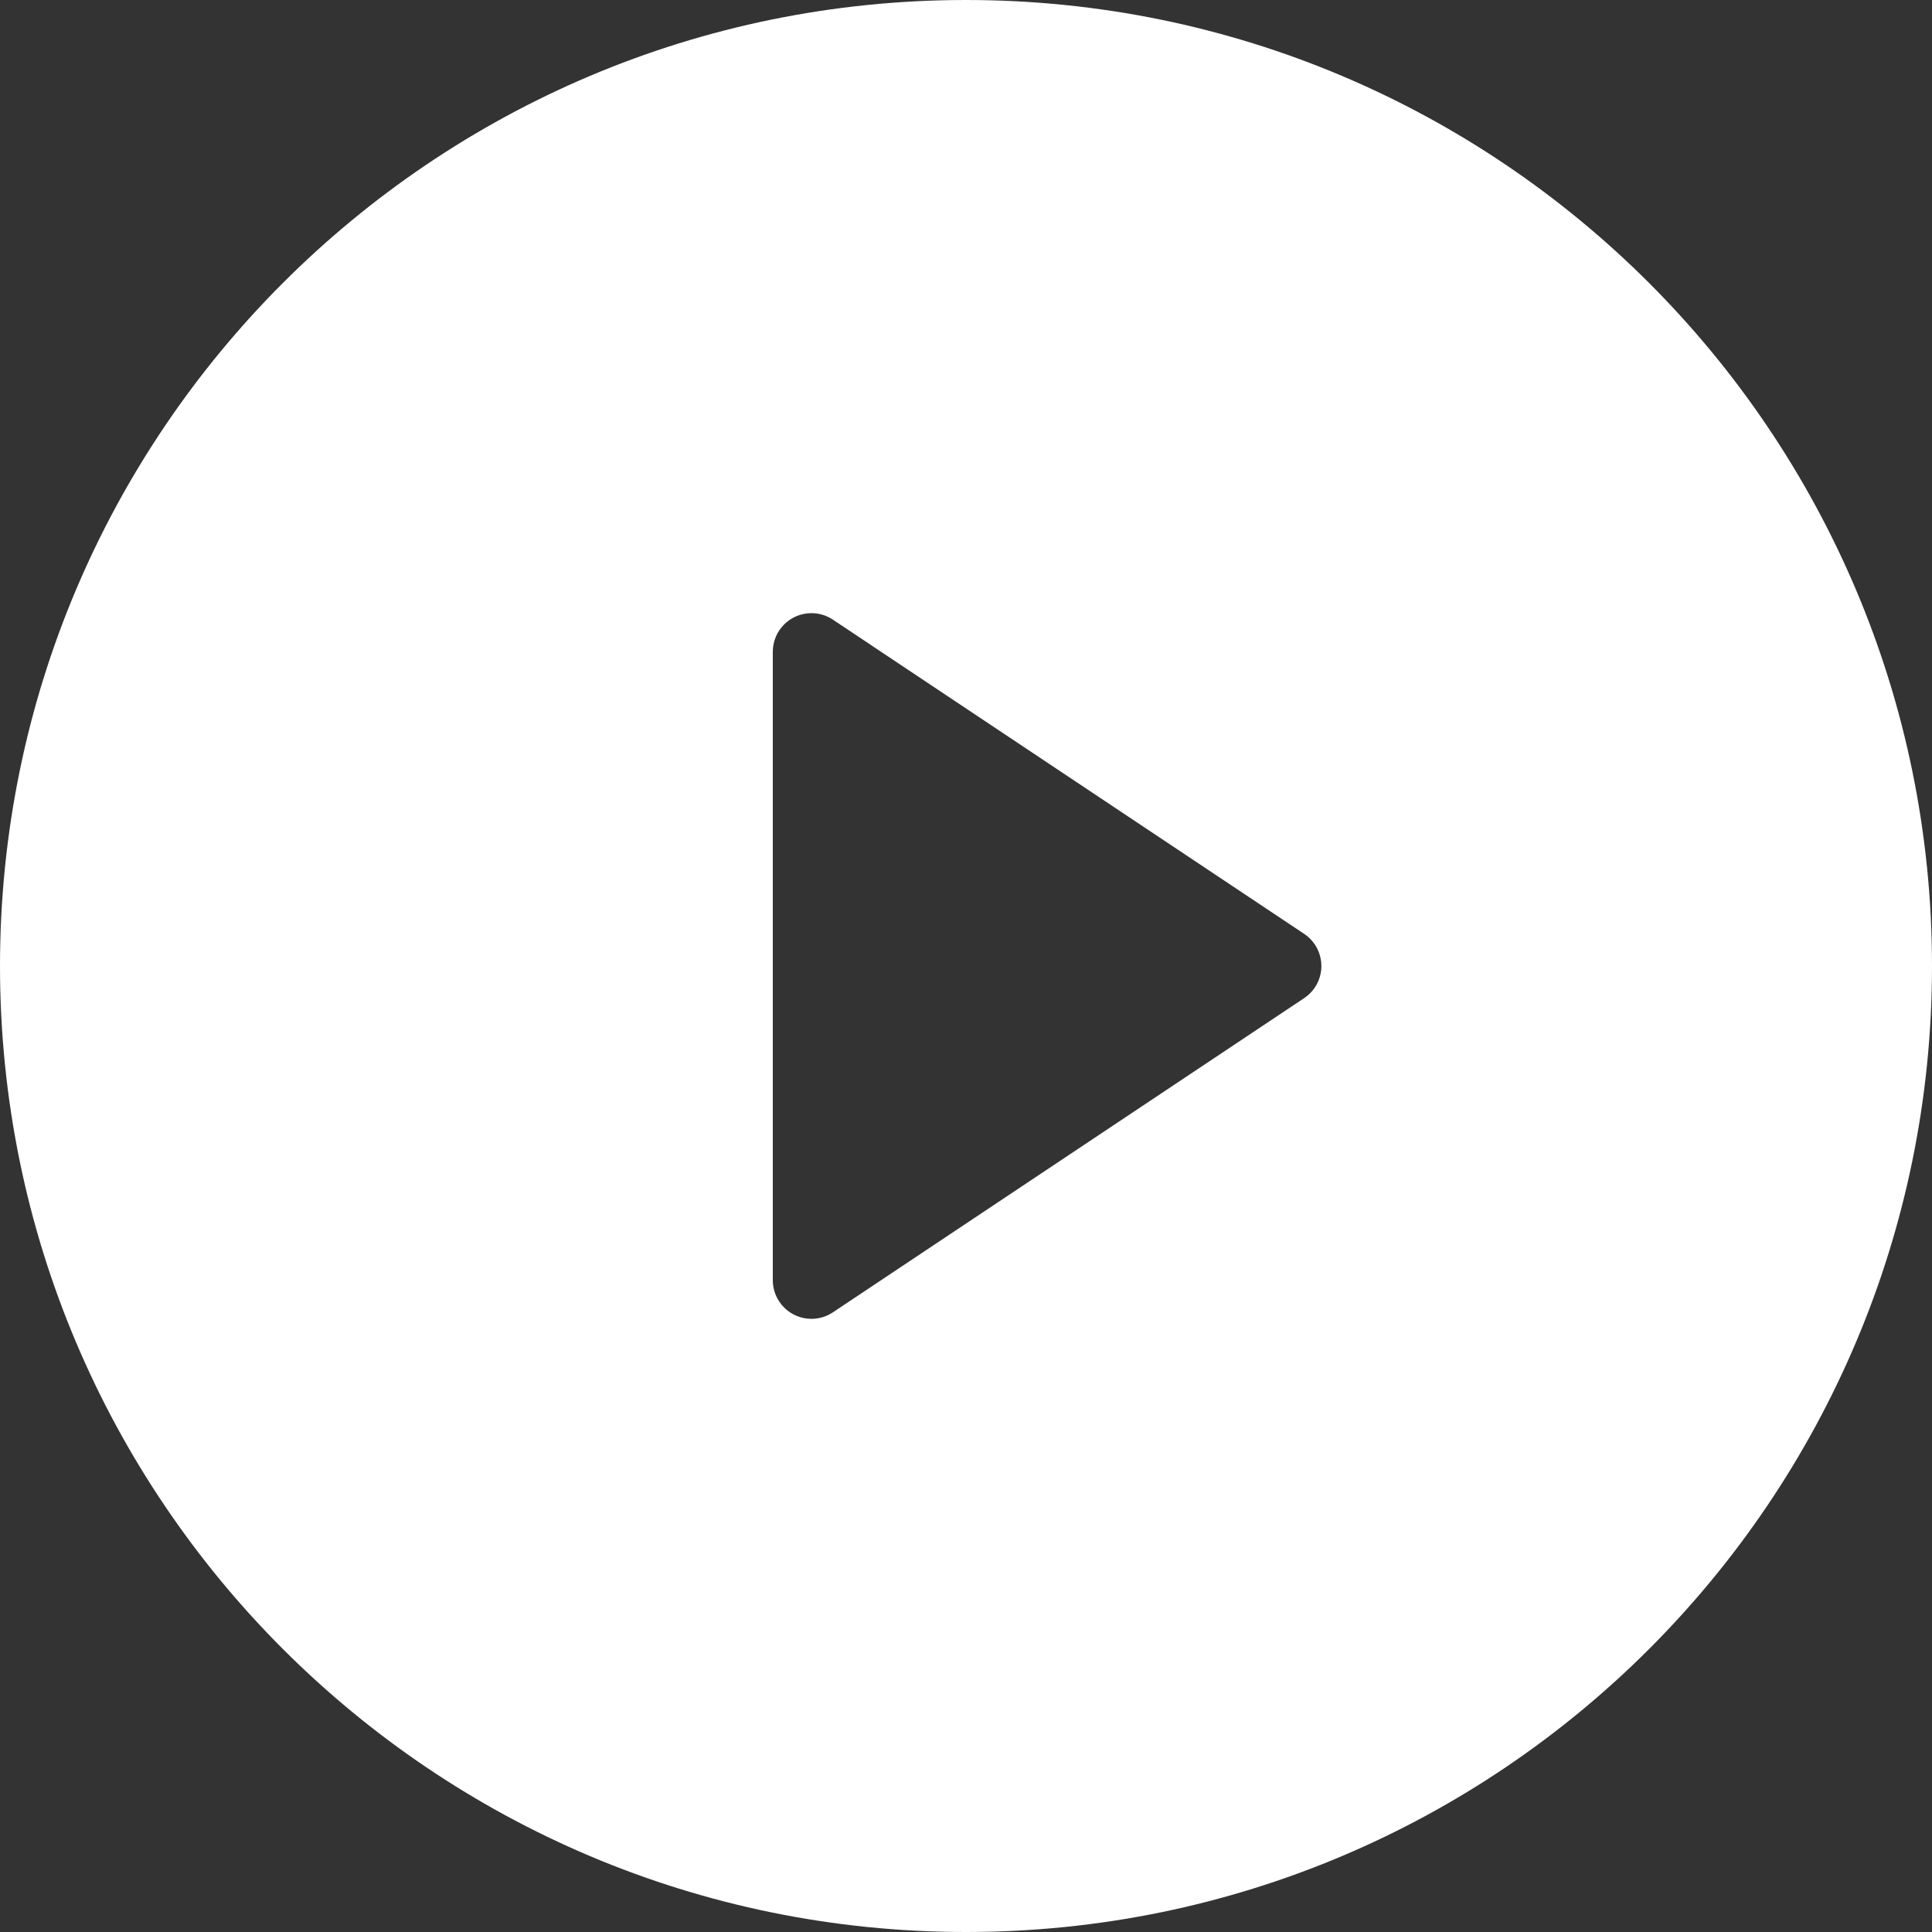
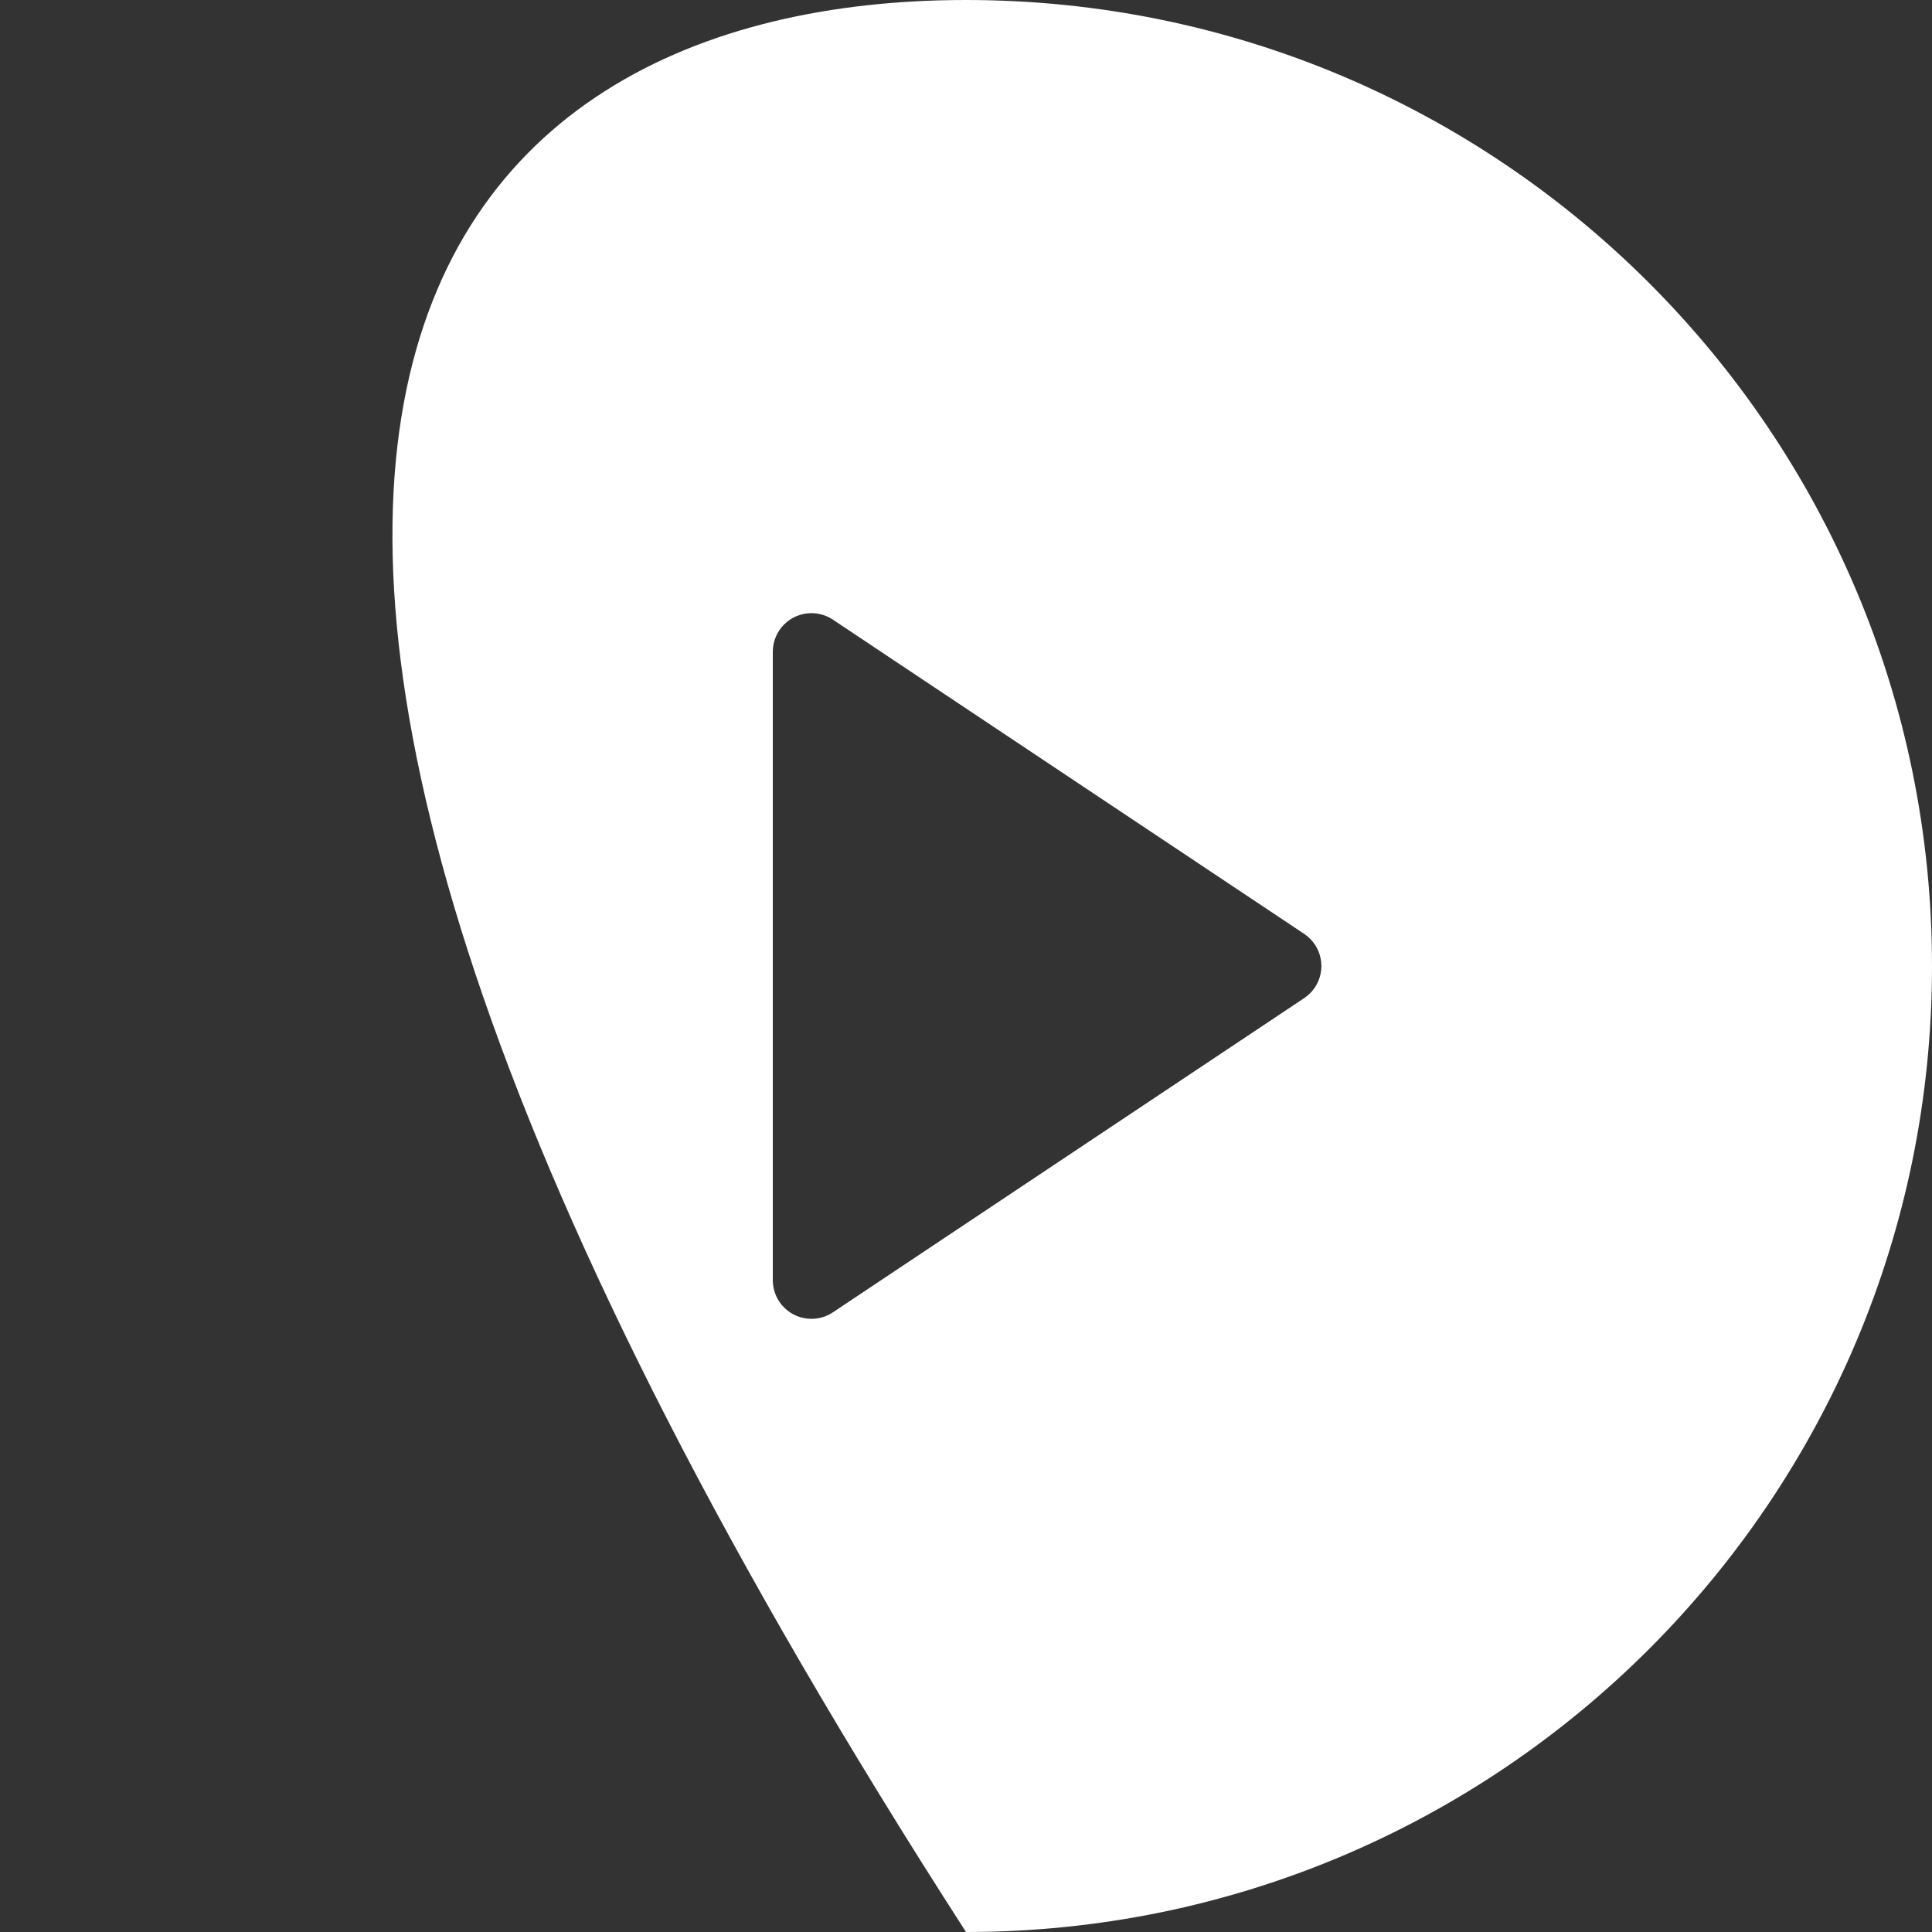
<svg xmlns="http://www.w3.org/2000/svg" width="60" height="60" viewBox="0 0 60 60" fill="none">
  <rect x="0" y="0" width="60" height="60" fill="#333333" stroke="none" />
-   <path d="M30 60C13.431 60 0 46.568 0 30C0 13.431 13.431 0 30 0C46.568 0 60 13.431 60 30C60 46.568 46.568 60 30 60ZM25.866 19.244C25.669 19.112 25.437 19.042 25.2 19.042C24.537 19.042 24 19.579 24 20.242V39.758C24 39.995 24.07 40.226 24.202 40.423C24.569 40.975 25.314 41.124 25.866 40.756L40.502 30.998C40.634 30.91 40.747 30.797 40.835 30.666C41.203 30.114 41.054 29.369 40.502 29.002L25.866 19.244Z" fill="white" />
+   <path d="M30 60C0 13.431 13.431 0 30 0C46.568 0 60 13.431 60 30C60 46.568 46.568 60 30 60ZM25.866 19.244C25.669 19.112 25.437 19.042 25.2 19.042C24.537 19.042 24 19.579 24 20.242V39.758C24 39.995 24.07 40.226 24.202 40.423C24.569 40.975 25.314 41.124 25.866 40.756L40.502 30.998C40.634 30.91 40.747 30.797 40.835 30.666C41.203 30.114 41.054 29.369 40.502 29.002L25.866 19.244Z" fill="white" />
</svg>